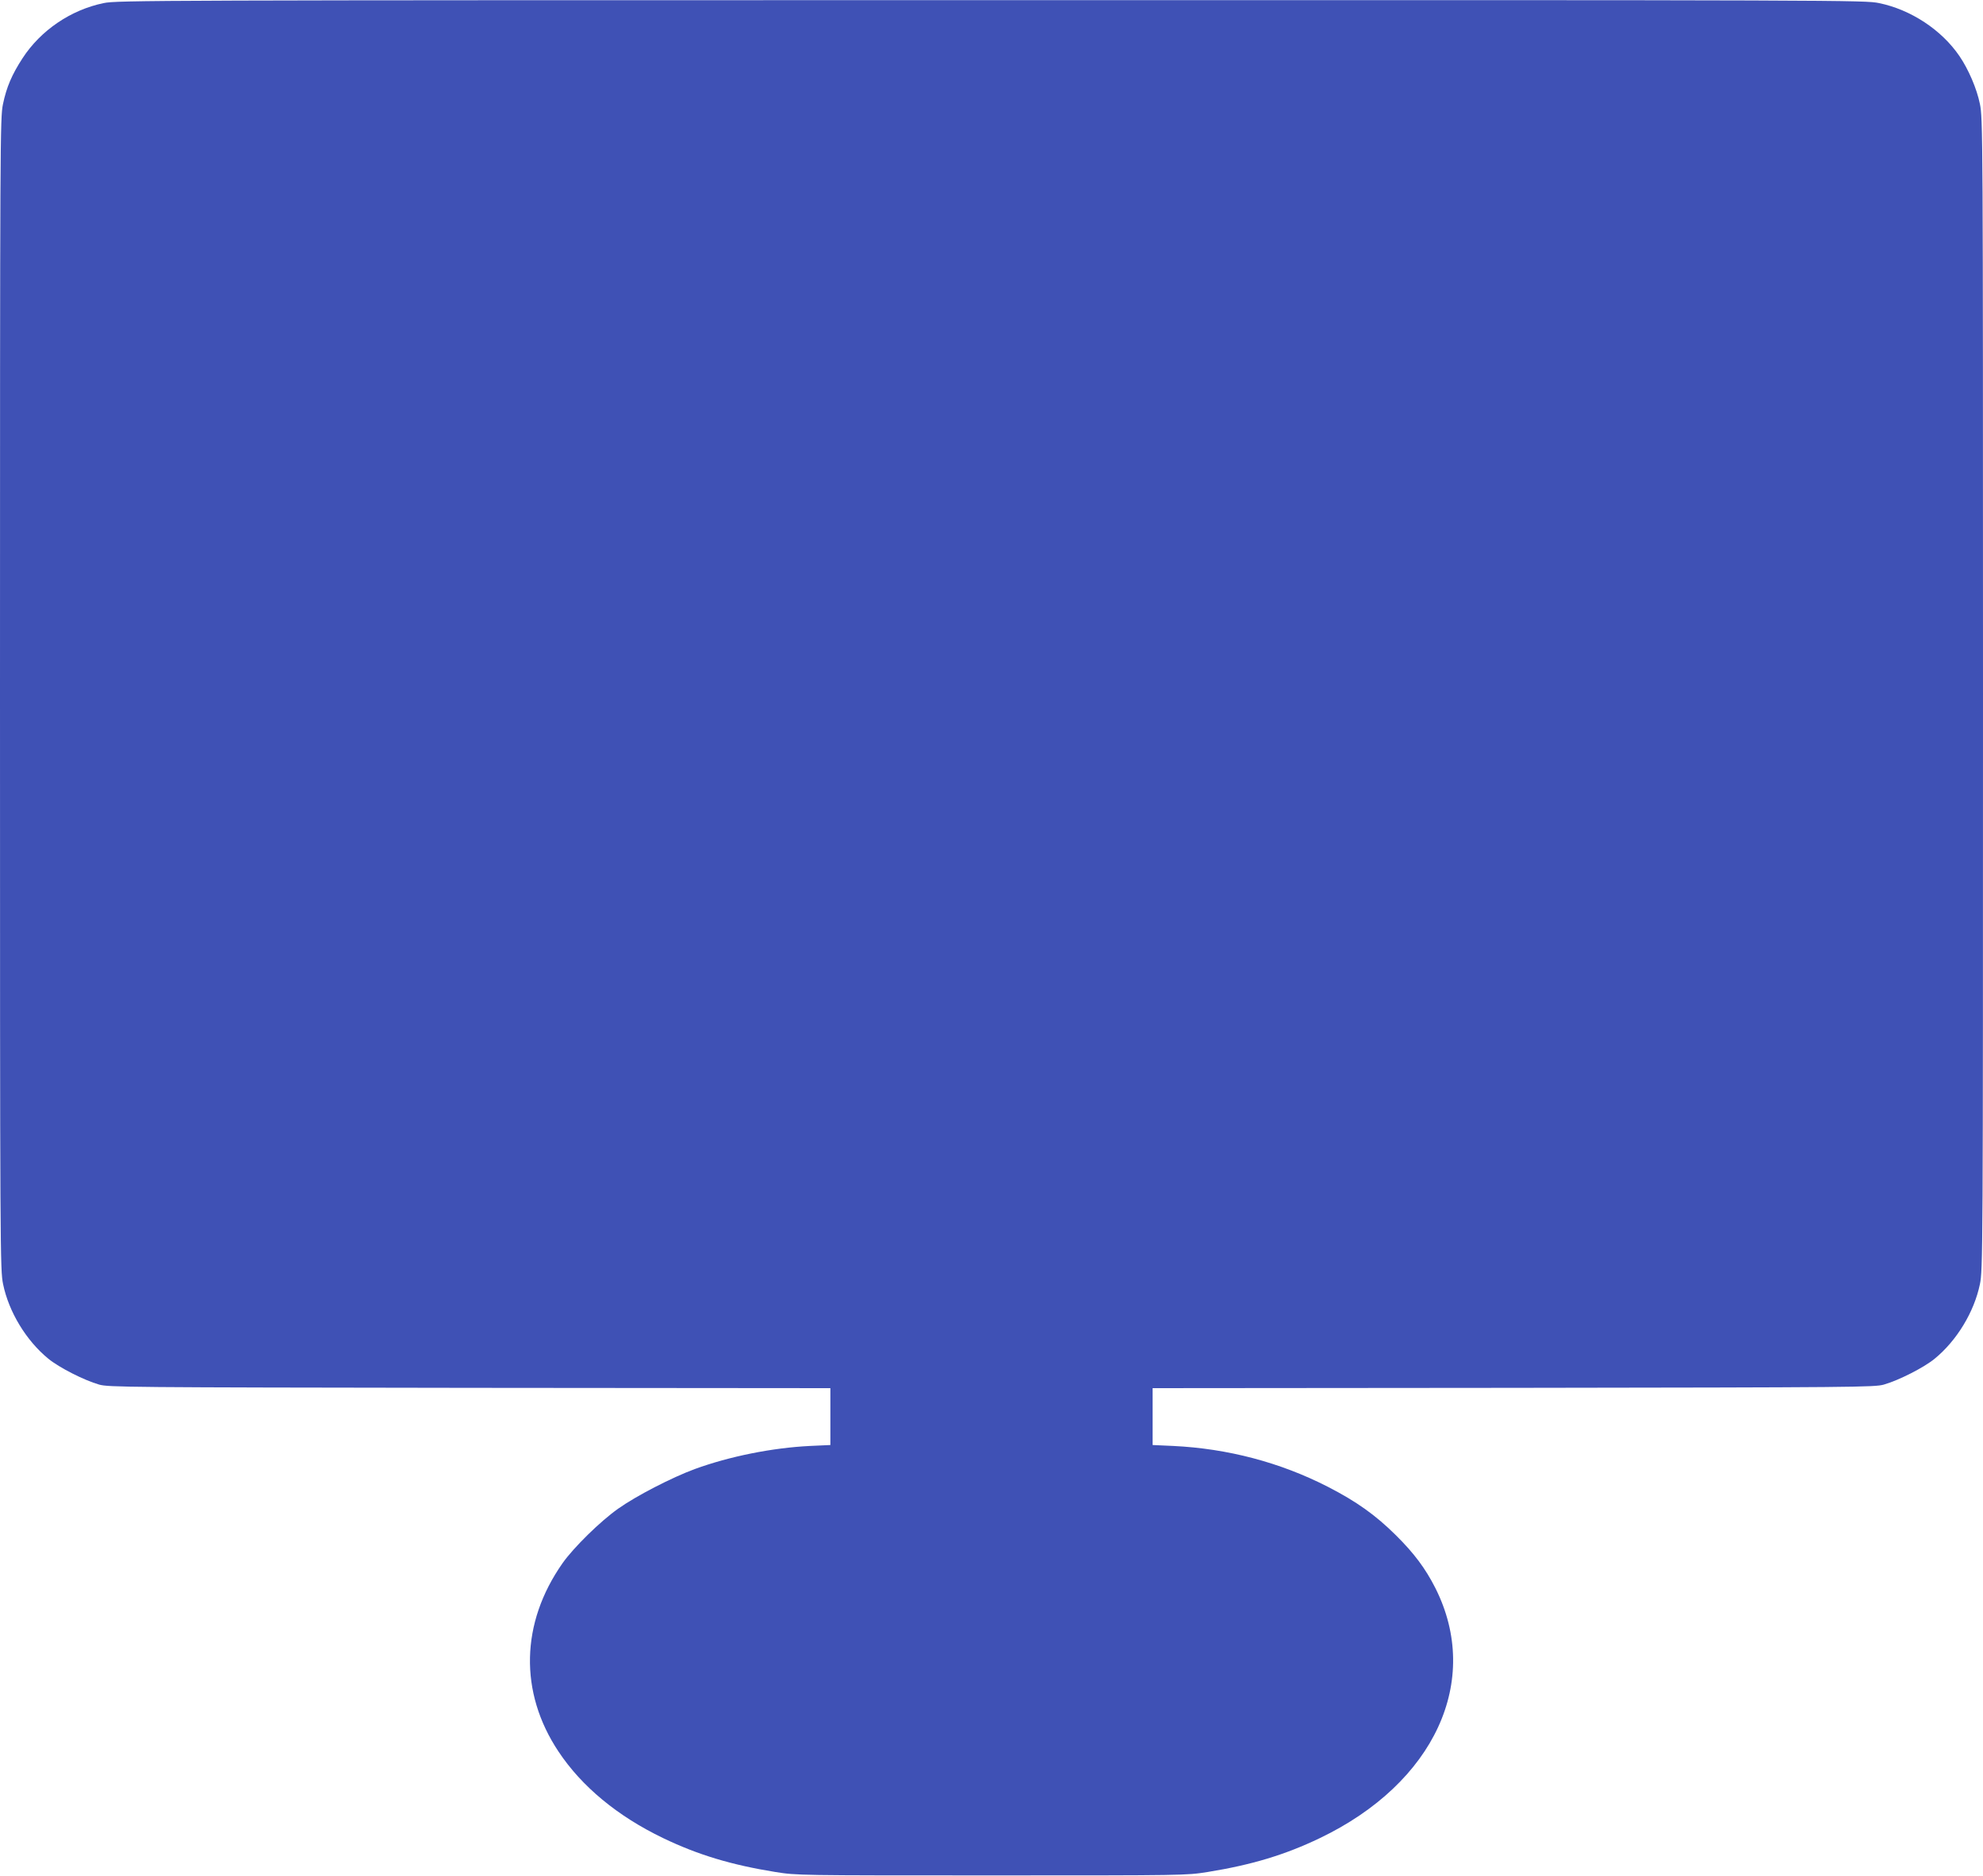
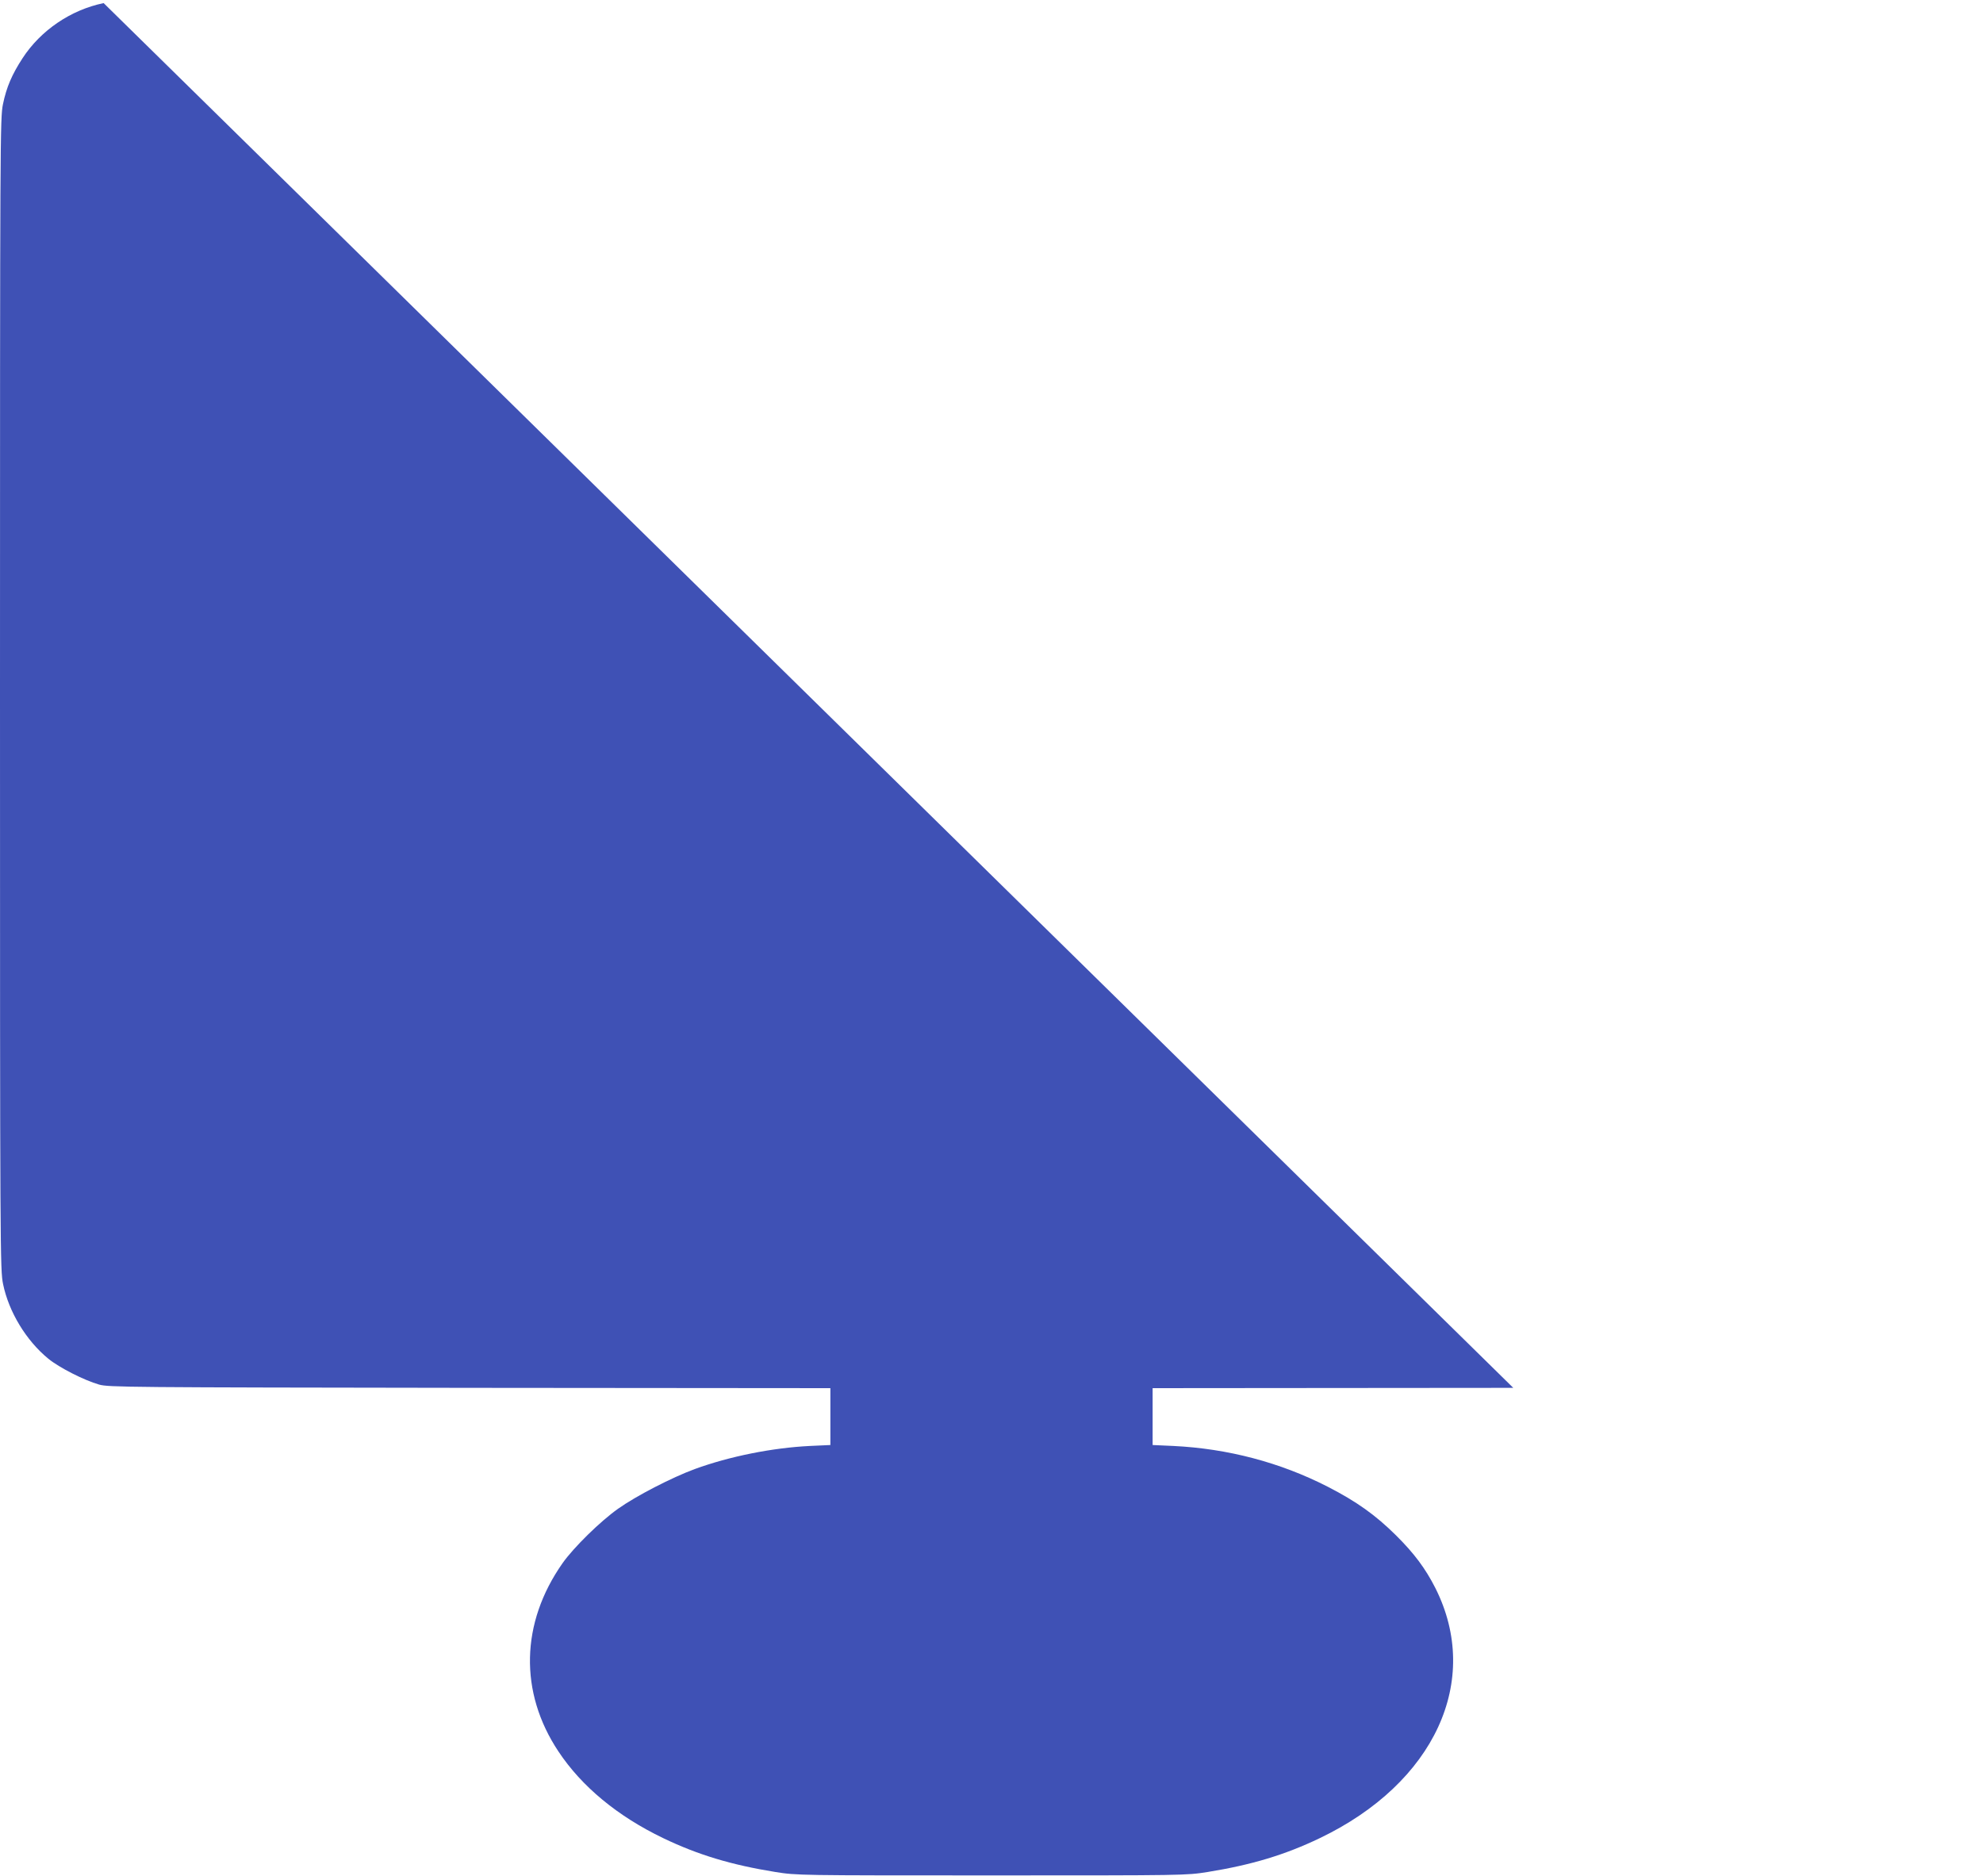
<svg xmlns="http://www.w3.org/2000/svg" version="1.0" width="1280pt" height="1211pt" viewBox="0 0 1280 1211" preserveAspectRatio="xMidYMid meet">
  <g transform="translate(0,1211) scale(0.1,-0.1)" fill="#3f51b5" stroke="none">
-     <path d="M669 12090 c-213 -44 -406 -176 -523 -355 -69 -106 -104 -187 -127 -298 -18 -89 -19 -203 -19 -3807 0 -3633 1 -3717 20 -3809 37 -179 149 -364 292 -481 71 -58 231 -139 328 -167 62 -17 172 -18 2393 -21 l2327 -2 0 -184 0 -183 -132 -6 c-243 -12 -518 -67 -743 -149 -147 -54 -378 -173 -495 -256 -116 -82 -288 -251 -359 -352 -271 -386 -280 -833 -27 -1214 151 -228 383 -419 676 -560 227 -109 441 -173 725 -219 140 -22 144 -22 1395 -22 1251 0 1255 0 1395 22 284 46 498 110 725 219 740 355 1046 1017 745 1614 -64 126 -136 223 -254 340 -133 132 -256 219 -441 314 -307 157 -645 246 -997 263 l-133 6 0 183 0 184 2328 2 c2220 3 2330 4 2392 21 97 28 257 109 328 167 143 117 255 302 292 481 19 92 20 176 20 3809 0 3640 -1 3717 -20 3809 -20 99 -74 224 -132 309 -115 169 -314 300 -519 342 -92 19 -186 20 -5734 19 -5416 0 -5643 -1 -5726 -19z" />
+     <path d="M669 12090 c-213 -44 -406 -176 -523 -355 -69 -106 -104 -187 -127 -298 -18 -89 -19 -203 -19 -3807 0 -3633 1 -3717 20 -3809 37 -179 149 -364 292 -481 71 -58 231 -139 328 -167 62 -17 172 -18 2393 -21 l2327 -2 0 -184 0 -183 -132 -6 c-243 -12 -518 -67 -743 -149 -147 -54 -378 -173 -495 -256 -116 -82 -288 -251 -359 -352 -271 -386 -280 -833 -27 -1214 151 -228 383 -419 676 -560 227 -109 441 -173 725 -219 140 -22 144 -22 1395 -22 1251 0 1255 0 1395 22 284 46 498 110 725 219 740 355 1046 1017 745 1614 -64 126 -136 223 -254 340 -133 132 -256 219 -441 314 -307 157 -645 246 -997 263 l-133 6 0 183 0 184 2328 2 z" />
  </g>
</svg>